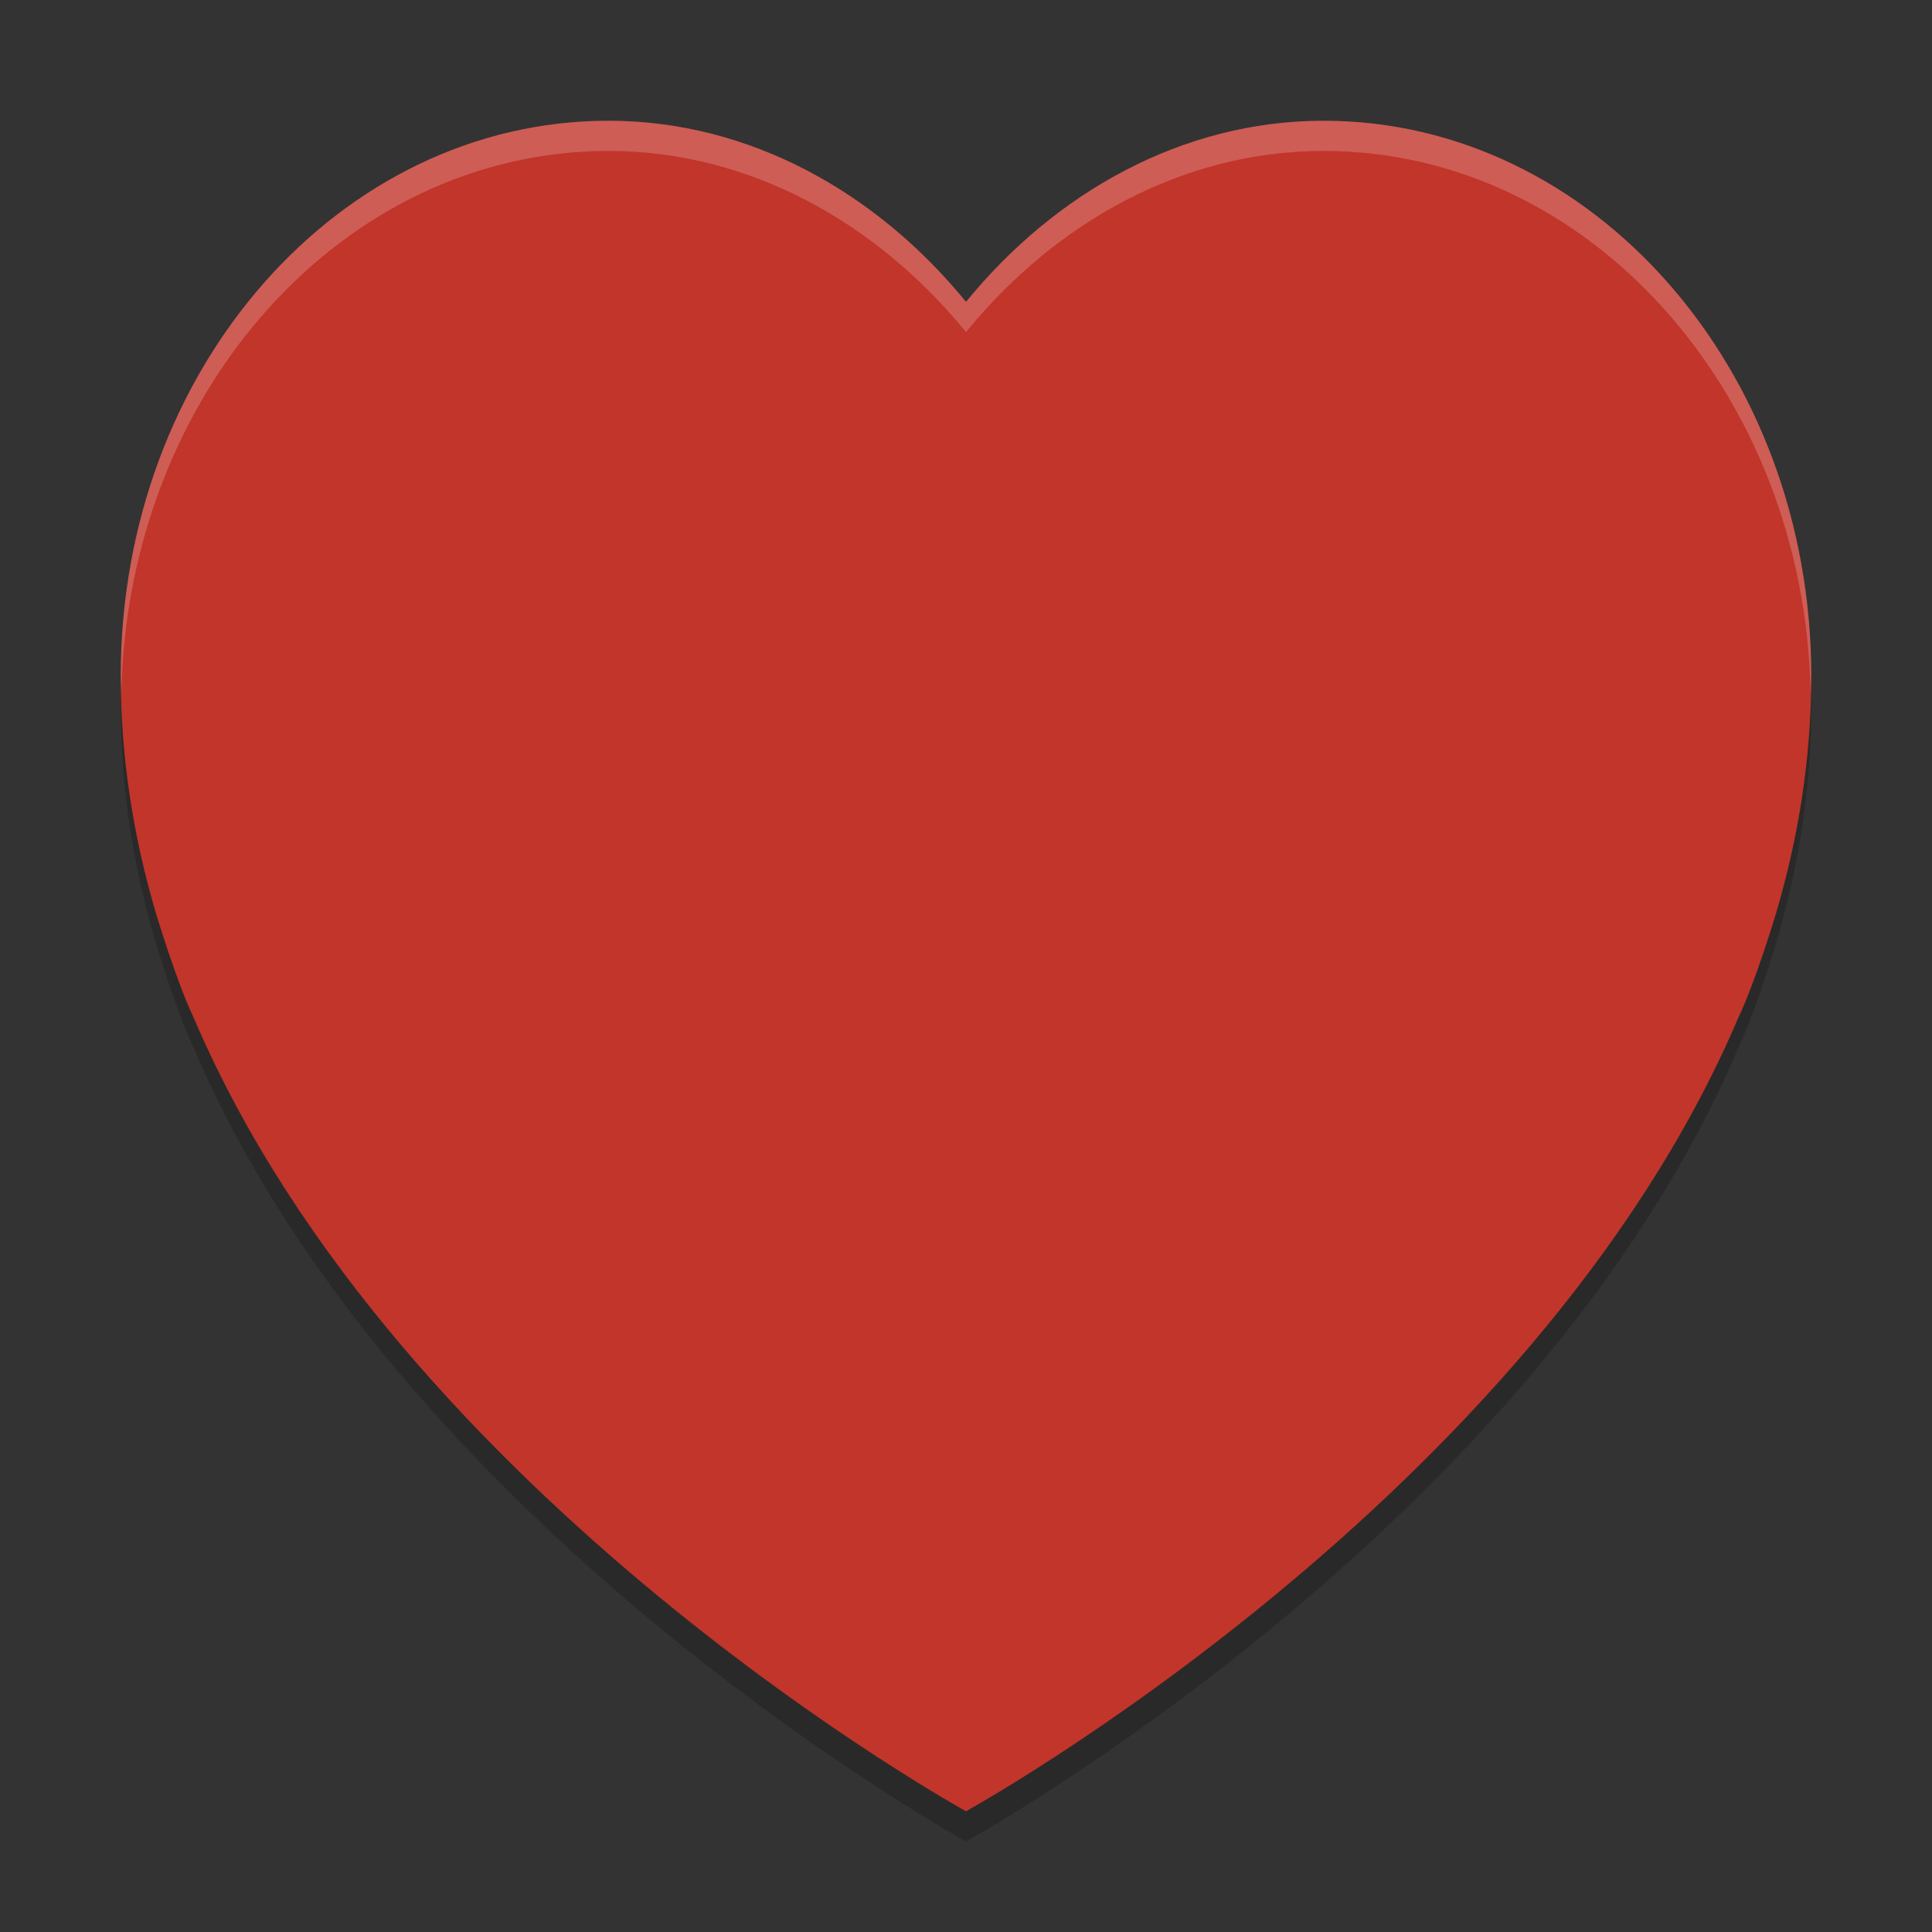
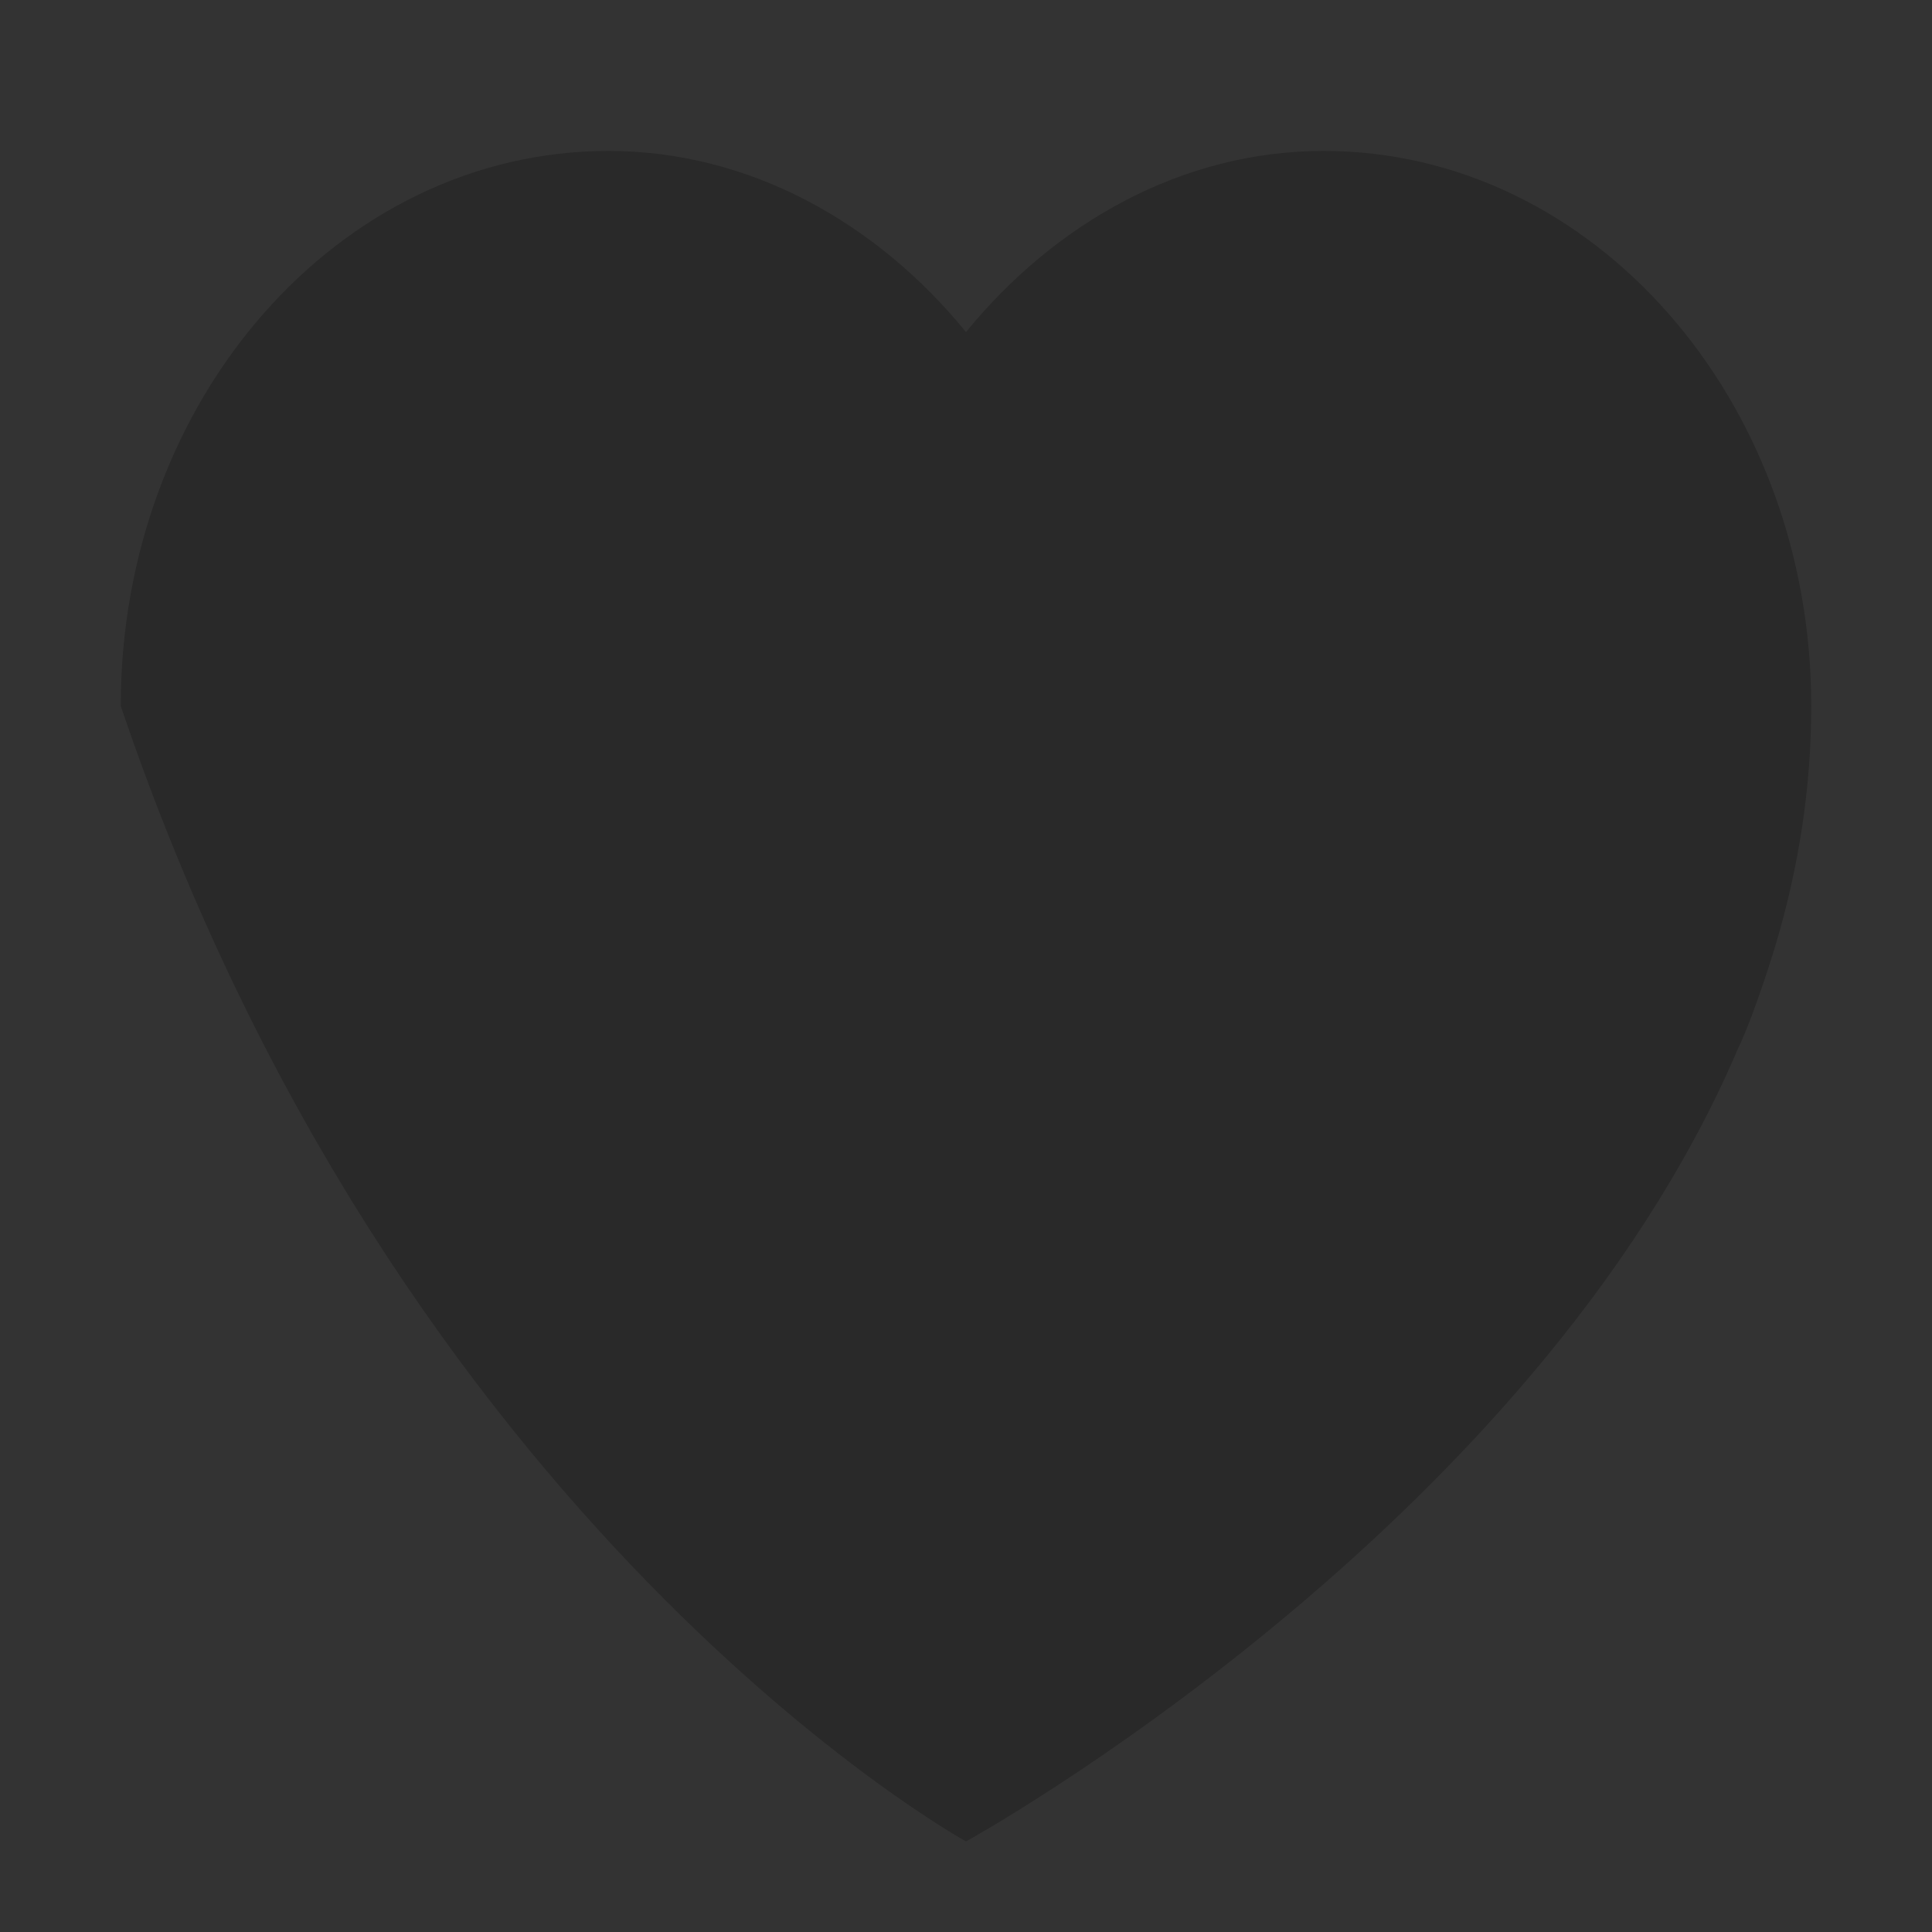
<svg xmlns="http://www.w3.org/2000/svg" height="64" width="64" version="1">
  <rect width="100%" height="100%" fill="#333333" stroke="none" />
-   <path d="M 20.156,5 C 11.234,5 4,13.233 4,23.387 c 0,2.728 0.422,5.352 1.164,7.859 0,0 0.674,2.263 1.27,3.508 C 13.243,50.676 32,61 32,61 32,61 50.757,50.676 57.566,34.754 58.162,33.509 58.836,31.246 58.836,31.246 59.578,28.739 60,26.115 60,23.387 60,13.233 52.766,5 43.844,5 39.164,5 34.951,7.382 32,11 29.049,7.382 24.836,5 20.156,5 Z" style="opacity:0.2;fill:#000000;fill-opacity:1" />
-   <path style="fill:#c2352a" d="M 20.156,4 C 11.234,4 4,12.233 4,22.387 c 0,2.728 0.422,5.352 1.164,7.859 0,0 0.674,2.263 1.27,3.508 C 13.243,49.676 32,60 32,60 32,60 50.757,49.676 57.566,33.754 58.162,32.509 58.836,30.246 58.836,30.246 59.578,27.739 60,25.115 60,22.387 60,12.233 52.766,4 43.844,4 39.164,4 34.951,6.382 32,10 29.049,6.382 24.836,4 20.156,4 Z" />
-   <path style="opacity:0.2;fill:#ffffff;fill-opacity:1" d="M 20.156,4 C 11.234,4 4,12.233 4,22.387 4,22.565 4.016,22.74 4.02,22.918 4.24,12.983 11.373,5 20.156,5 24.836,5 29.049,7.382 32,11 34.951,7.382 39.164,5 43.844,5 52.627,5 59.76,12.983 59.98,22.918 59.984,22.74 60,22.565 60,22.387 60,12.233 52.766,4 43.844,4 39.164,4 34.951,6.382 32,10 29.049,6.382 24.836,4 20.156,4 Z" />
+   <path d="M 20.156,5 C 11.234,5 4,13.233 4,23.387 C 13.243,50.676 32,61 32,61 32,61 50.757,50.676 57.566,34.754 58.162,33.509 58.836,31.246 58.836,31.246 59.578,28.739 60,26.115 60,23.387 60,13.233 52.766,5 43.844,5 39.164,5 34.951,7.382 32,11 29.049,7.382 24.836,5 20.156,5 Z" style="opacity:0.2;fill:#000000;fill-opacity:1" />
</svg>